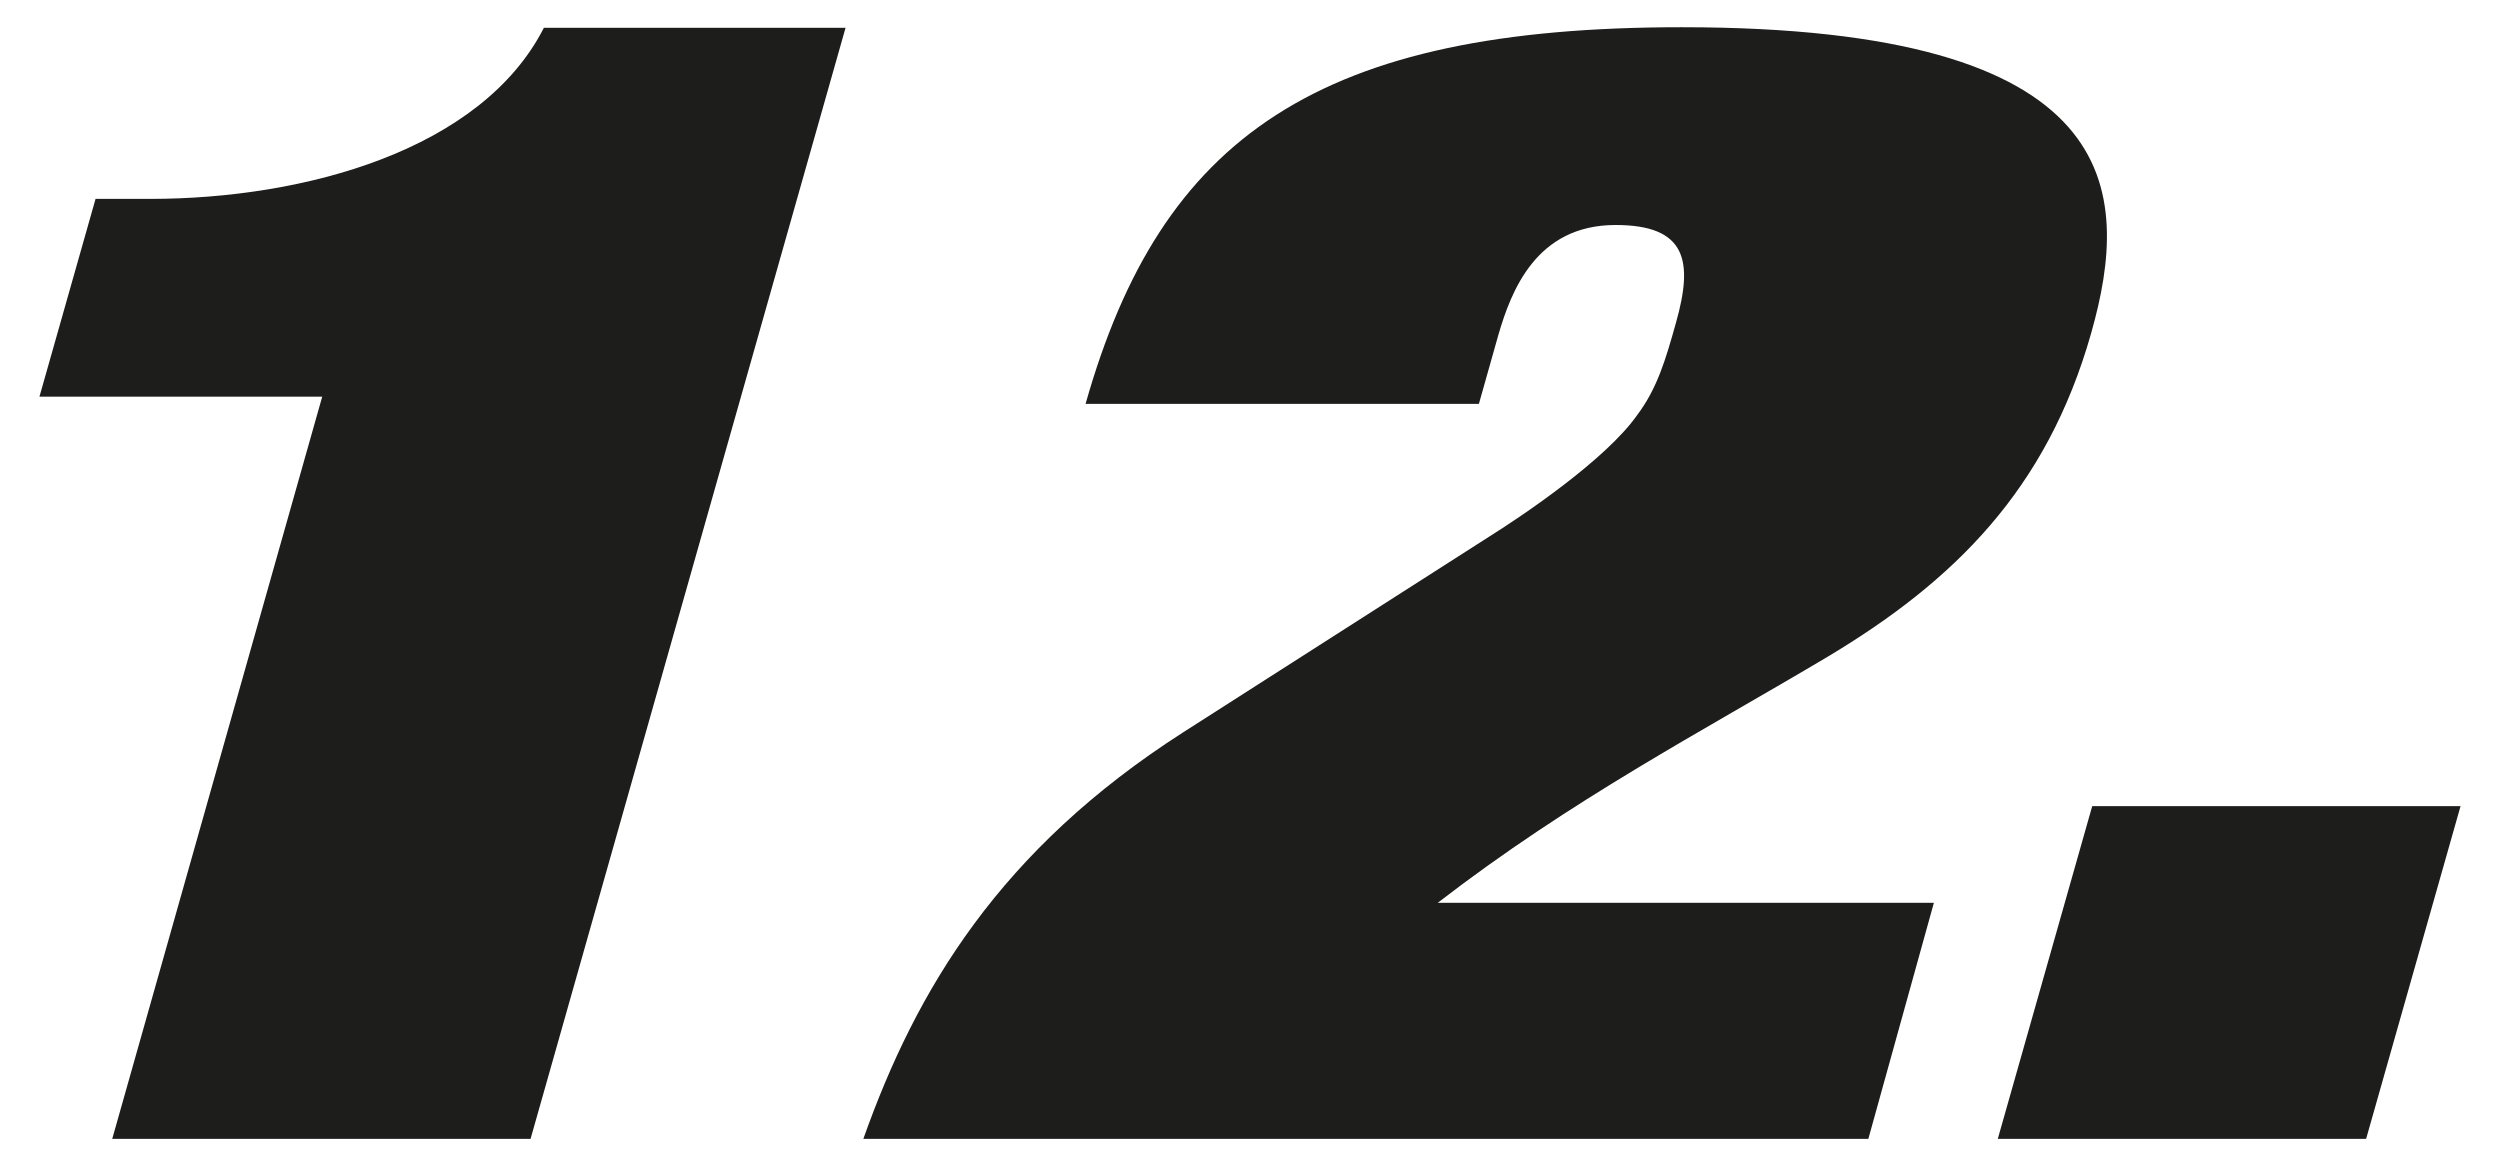
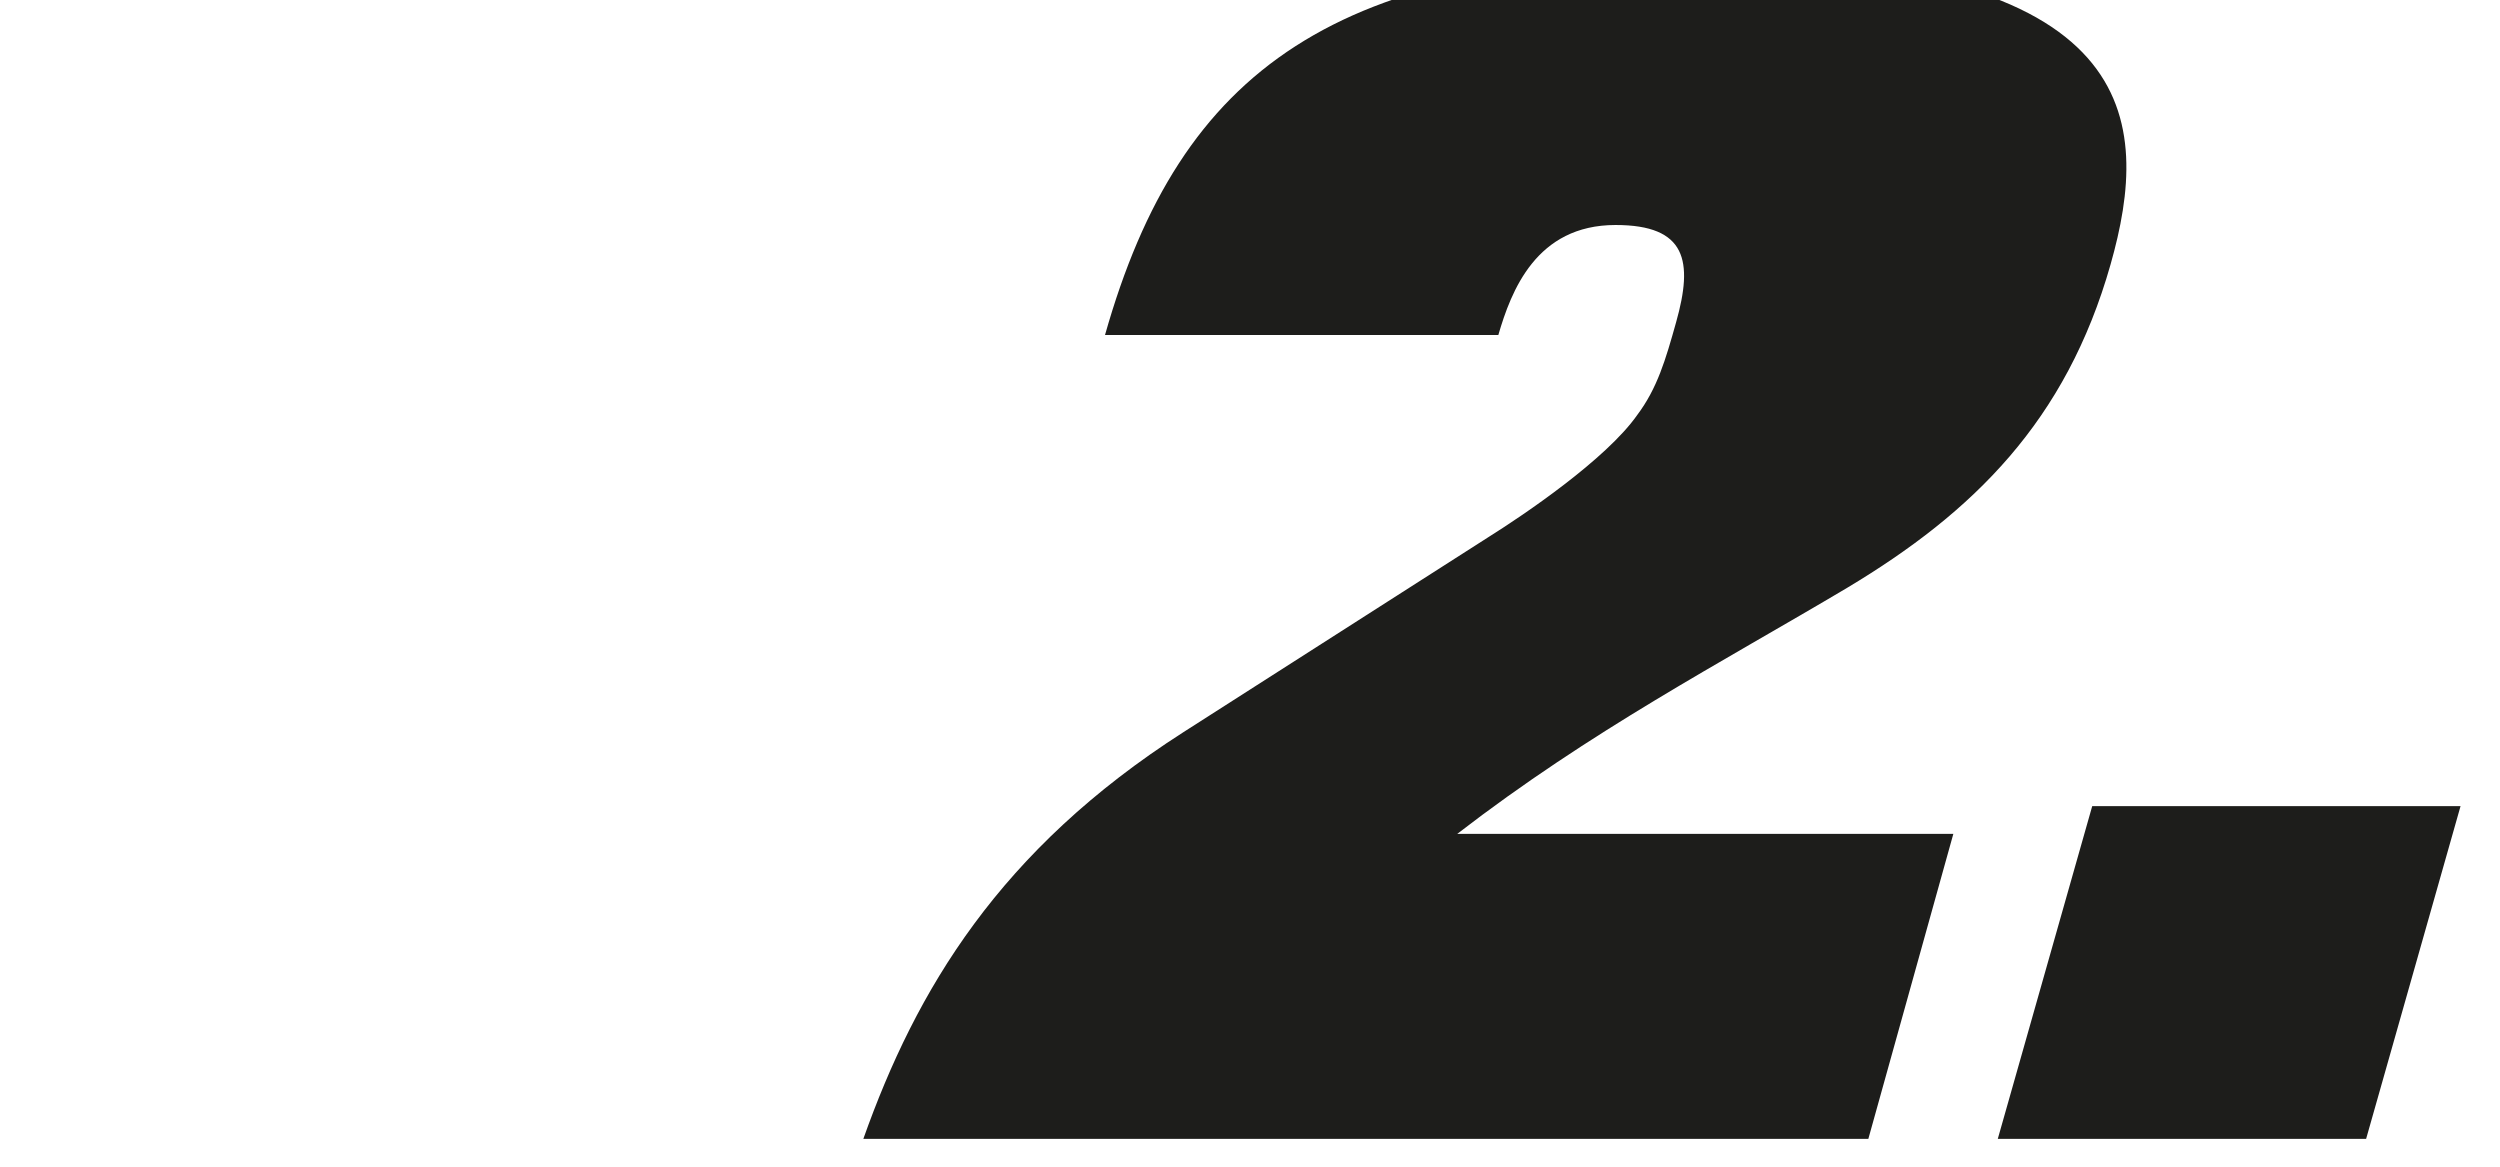
<svg xmlns="http://www.w3.org/2000/svg" version="1.1" id="Livello_1" x="0px" y="0px" viewBox="0 0 450 210" style="enable-background:new 0 0 450 210;" xml:space="preserve">
  <style type="text/css">
	.st0{fill:#1D1D1B;}
</style>
  <g>
-     <path class="st0" d="M95.5,205H20.2L58,71.4H7.1l10.1-35.6H27C54.9,35.8,86.7,27,97.9,5h54.3L95.5,205z" />
-     <path class="st0" d="M336.3,205H155.4c9.5-26.8,24.5-52,57.6-73.2l55.2-35.3c5.9-3.7,20.9-13.8,26.5-21.8c3.6-4.8,5.1-9.9,7-16.7   c3.1-11,1.9-17.5-10.9-17.5c-14.3,0-18.8,11.9-21.1,19.8l-3.5,12.4h-70.8c6.8-24,17.2-41,34.3-52c17.1-11,40.6-15.8,73-15.8   c79.9,0,81,29.4,73.7,55.1c-8,28.2-24.7,44.6-47.4,58.2c-22.7,13.5-46.1,25.7-70.2,44.3h89.3L336.3,205z" />
+     <path class="st0" d="M336.3,205H155.4c9.5-26.8,24.5-52,57.6-73.2l55.2-35.3c5.9-3.7,20.9-13.8,26.5-21.8c3.6-4.8,5.1-9.9,7-16.7   c3.1-11,1.9-17.5-10.9-17.5c-14.3,0-18.8,11.9-21.1,19.8h-70.8c6.8-24,17.2-41,34.3-52c17.1-11,40.6-15.8,73-15.8   c79.9,0,81,29.4,73.7,55.1c-8,28.2-24.7,44.6-47.4,58.2c-22.7,13.5-46.1,25.7-70.2,44.3h89.3L336.3,205z" />
    <path class="st0" d="M376.6,145.1h66.3l-17,59.9h-66.3L376.6,145.1z" />
  </g>
</svg>